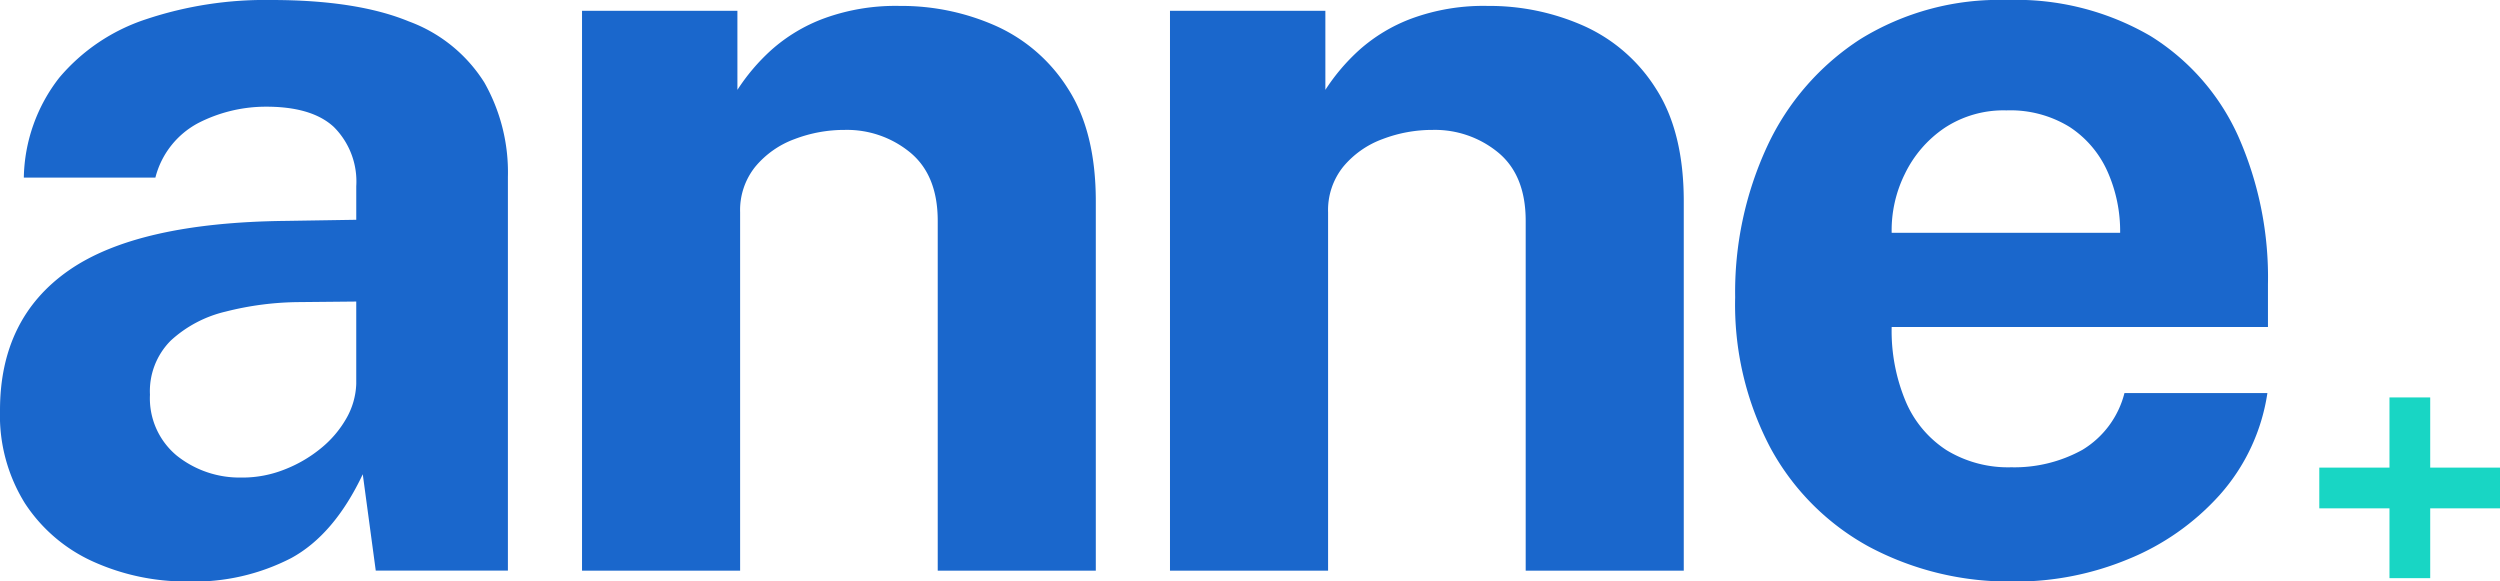
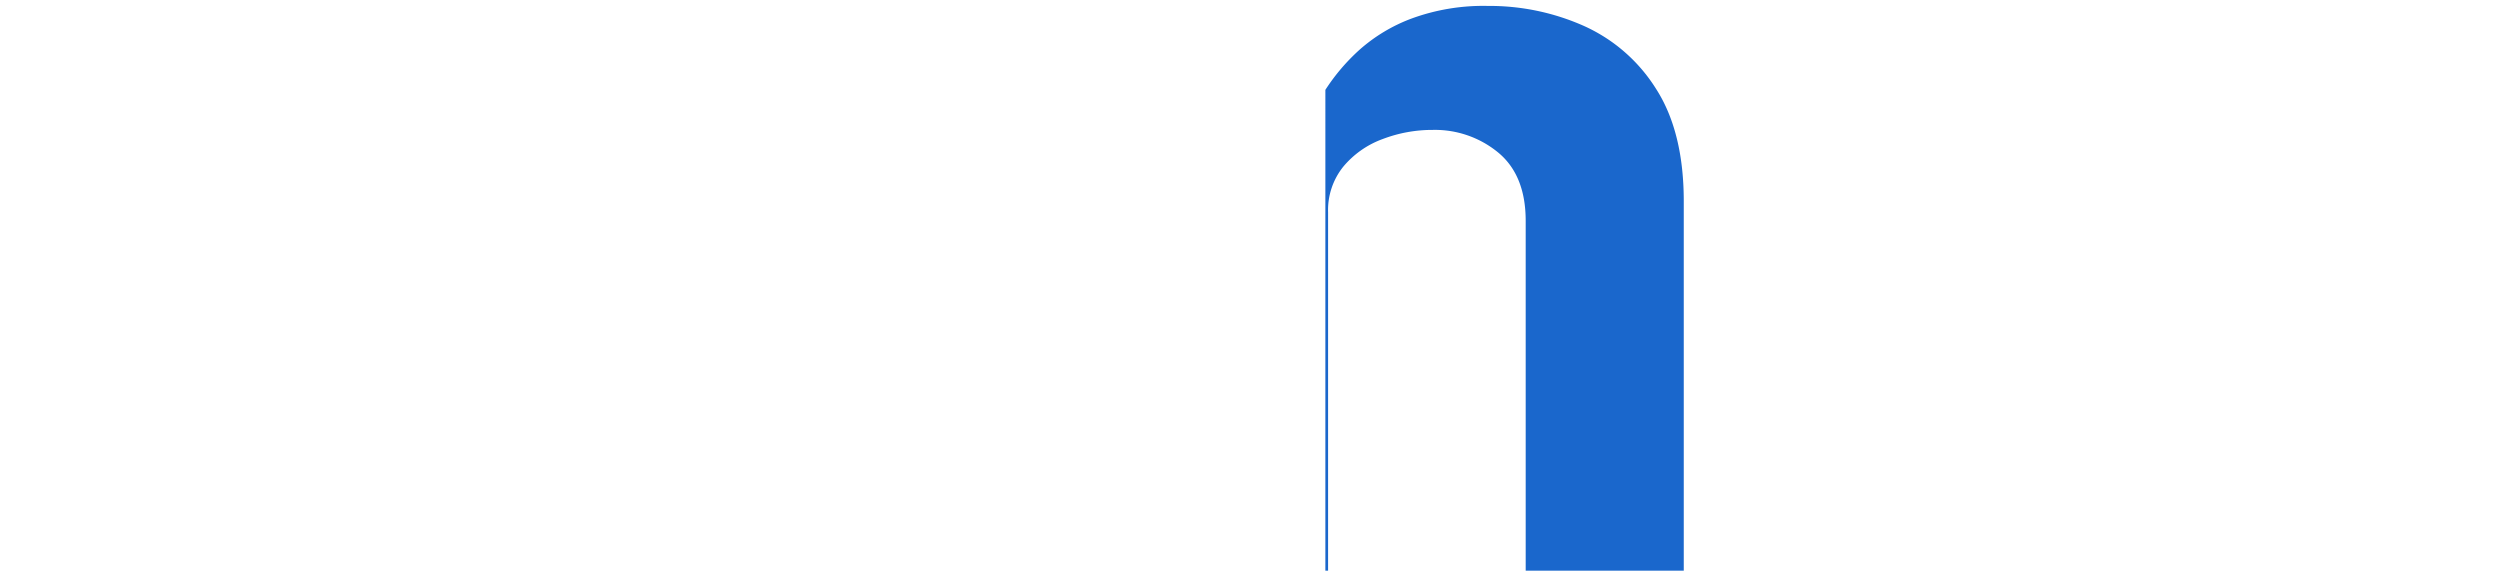
<svg xmlns="http://www.w3.org/2000/svg" width="224.926" height="52.315" viewBox="0 0 224.926 52.315">
  <defs>
    <style>.a{fill:none;}.b{clip-path:url(#a);}.c{fill:#1a67cc;}.d{fill:#18d6c4;}</style>
    <clipPath id="a">
      <rect class="a" width="224.926" height="52.315" />
    </clipPath>
  </defs>
  <g transform="translate(-958 -980)">
    <g transform="translate(958 980)">
      <g class="b" transform="translate(0 0)">
-         <path class="c" d="M17,52.315a20.288,20.288,0,0,1-8.647-1.8,14.384,14.384,0,0,1-6.113-5.237A14.96,14.96,0,0,1,0,36.923Q0,28.641,6.187,24.33t19.534-4.456l6.332-.1v-3.02a6.922,6.922,0,0,0-2.022-5.334Q28.009,9.548,23.723,9.6a13.347,13.347,0,0,0-5.869,1.461,7.7,7.7,0,0,0-3.874,4.919H2.143A15.024,15.024,0,0,1,5.334,6.989a17.228,17.228,0,0,1,7.817-5.261A33.849,33.849,0,0,1,24.405,0Q32.1,0,36.777,1.924a13.524,13.524,0,0,1,6.8,5.5,16.38,16.38,0,0,1,2.119,8.5V51.34H33.807L32.638,42.67q-2.584,5.456-6.456,7.55a19.024,19.024,0,0,1-9.18,2.1m4.822-9.354a10.219,10.219,0,0,0,3.726-.706,11.977,11.977,0,0,0,3.289-1.9,9.563,9.563,0,0,0,2.313-2.7,6.7,6.7,0,0,0,.9-3.117V27.13l-5.163.05a27.492,27.492,0,0,0-6.578.852,11.015,11.015,0,0,0-4.943,2.606,6.439,6.439,0,0,0-1.876,4.871A6.694,6.694,0,0,0,15.9,40.99a9.047,9.047,0,0,0,5.919,1.972" transform="translate(0 0)" />
-         <path class="c" d="M28.389,51.1V.728h13.98V7.841a18.023,18.023,0,0,1,3.044-3.58,14.9,14.9,0,0,1,4.75-2.85A18.758,18.758,0,0,1,56.982.289a20.9,20.9,0,0,1,8.647,1.8,14.823,14.823,0,0,1,6.5,5.674q2.485,3.874,2.485,10.108V51.1H60.392V19.629q0-4.092-2.461-6.139a8.955,8.955,0,0,0-5.917-2.046,12.532,12.532,0,0,0-4.506.828,8.32,8.32,0,0,0-3.532,2.485,6.224,6.224,0,0,0-1.363,4.091V51.1Z" transform="translate(23.976 0.244)" />
-         <path class="c" d="M57.067,51.1V.728h13.98V7.841A18.023,18.023,0,0,1,74.09,4.26a14.9,14.9,0,0,1,4.75-2.85A18.758,18.758,0,0,1,85.66.289a20.9,20.9,0,0,1,8.647,1.8,14.823,14.823,0,0,1,6.5,5.674q2.485,3.874,2.485,10.108V51.1H89.07V19.629q0-4.092-2.461-6.139a8.955,8.955,0,0,0-5.917-2.046,12.532,12.532,0,0,0-4.506.828,8.32,8.32,0,0,0-3.532,2.485,6.224,6.224,0,0,0-1.363,4.091V51.1Z" transform="translate(48.197 0.244)" />
-         <path class="c" d="M109.82,52.315a26.746,26.746,0,0,1-13.176-3.143A22.178,22.178,0,0,1,87.8,40.283a27.618,27.618,0,0,1-3.167-13.541,31.2,31.2,0,0,1,2.9-13.617,22.99,22.99,0,0,1,8.356-9.6A23.772,23.772,0,0,1,109.089,0,24.017,24.017,0,0,1,122,3.239a20.523,20.523,0,0,1,7.891,9.011,31.336,31.336,0,0,1,2.678,13.323v3.848H98.714a16.4,16.4,0,0,0,1.265,6.7,9.73,9.73,0,0,0,3.678,4.385,10.633,10.633,0,0,0,5.821,1.535,12.642,12.642,0,0,0,6.38-1.559,8.353,8.353,0,0,0,3.8-5.115h12.86a17.676,17.676,0,0,1-4.287,9.158,22.366,22.366,0,0,1-8.28,5.8,26.454,26.454,0,0,1-10.132,2M98.714,20.945H119.27a13.184,13.184,0,0,0-1.144-5.528,9.3,9.3,0,0,0-3.411-4,10.15,10.15,0,0,0-5.674-1.485,9.638,9.638,0,0,0-5.578,1.583,10.5,10.5,0,0,0-3.556,4.117,11.424,11.424,0,0,0-1.193,5.309" transform="translate(71.48 0)" />
-         <path class="d" d="M113.126,25.7h16.258v3.665H113.126Zm6.314-6.314h3.665v16.26H119.44Z" transform="translate(95.542 16.371)" />
+         <path class="c" d="M57.067,51.1h13.98V7.841A18.023,18.023,0,0,1,74.09,4.26a14.9,14.9,0,0,1,4.75-2.85A18.758,18.758,0,0,1,85.66.289a20.9,20.9,0,0,1,8.647,1.8,14.823,14.823,0,0,1,6.5,5.674q2.485,3.874,2.485,10.108V51.1H89.07V19.629q0-4.092-2.461-6.139a8.955,8.955,0,0,0-5.917-2.046,12.532,12.532,0,0,0-4.506.828,8.32,8.32,0,0,0-3.532,2.485,6.224,6.224,0,0,0-1.363,4.091V51.1Z" transform="translate(48.197 0.244)" />
      </g>
    </g>
  </g>
</svg>